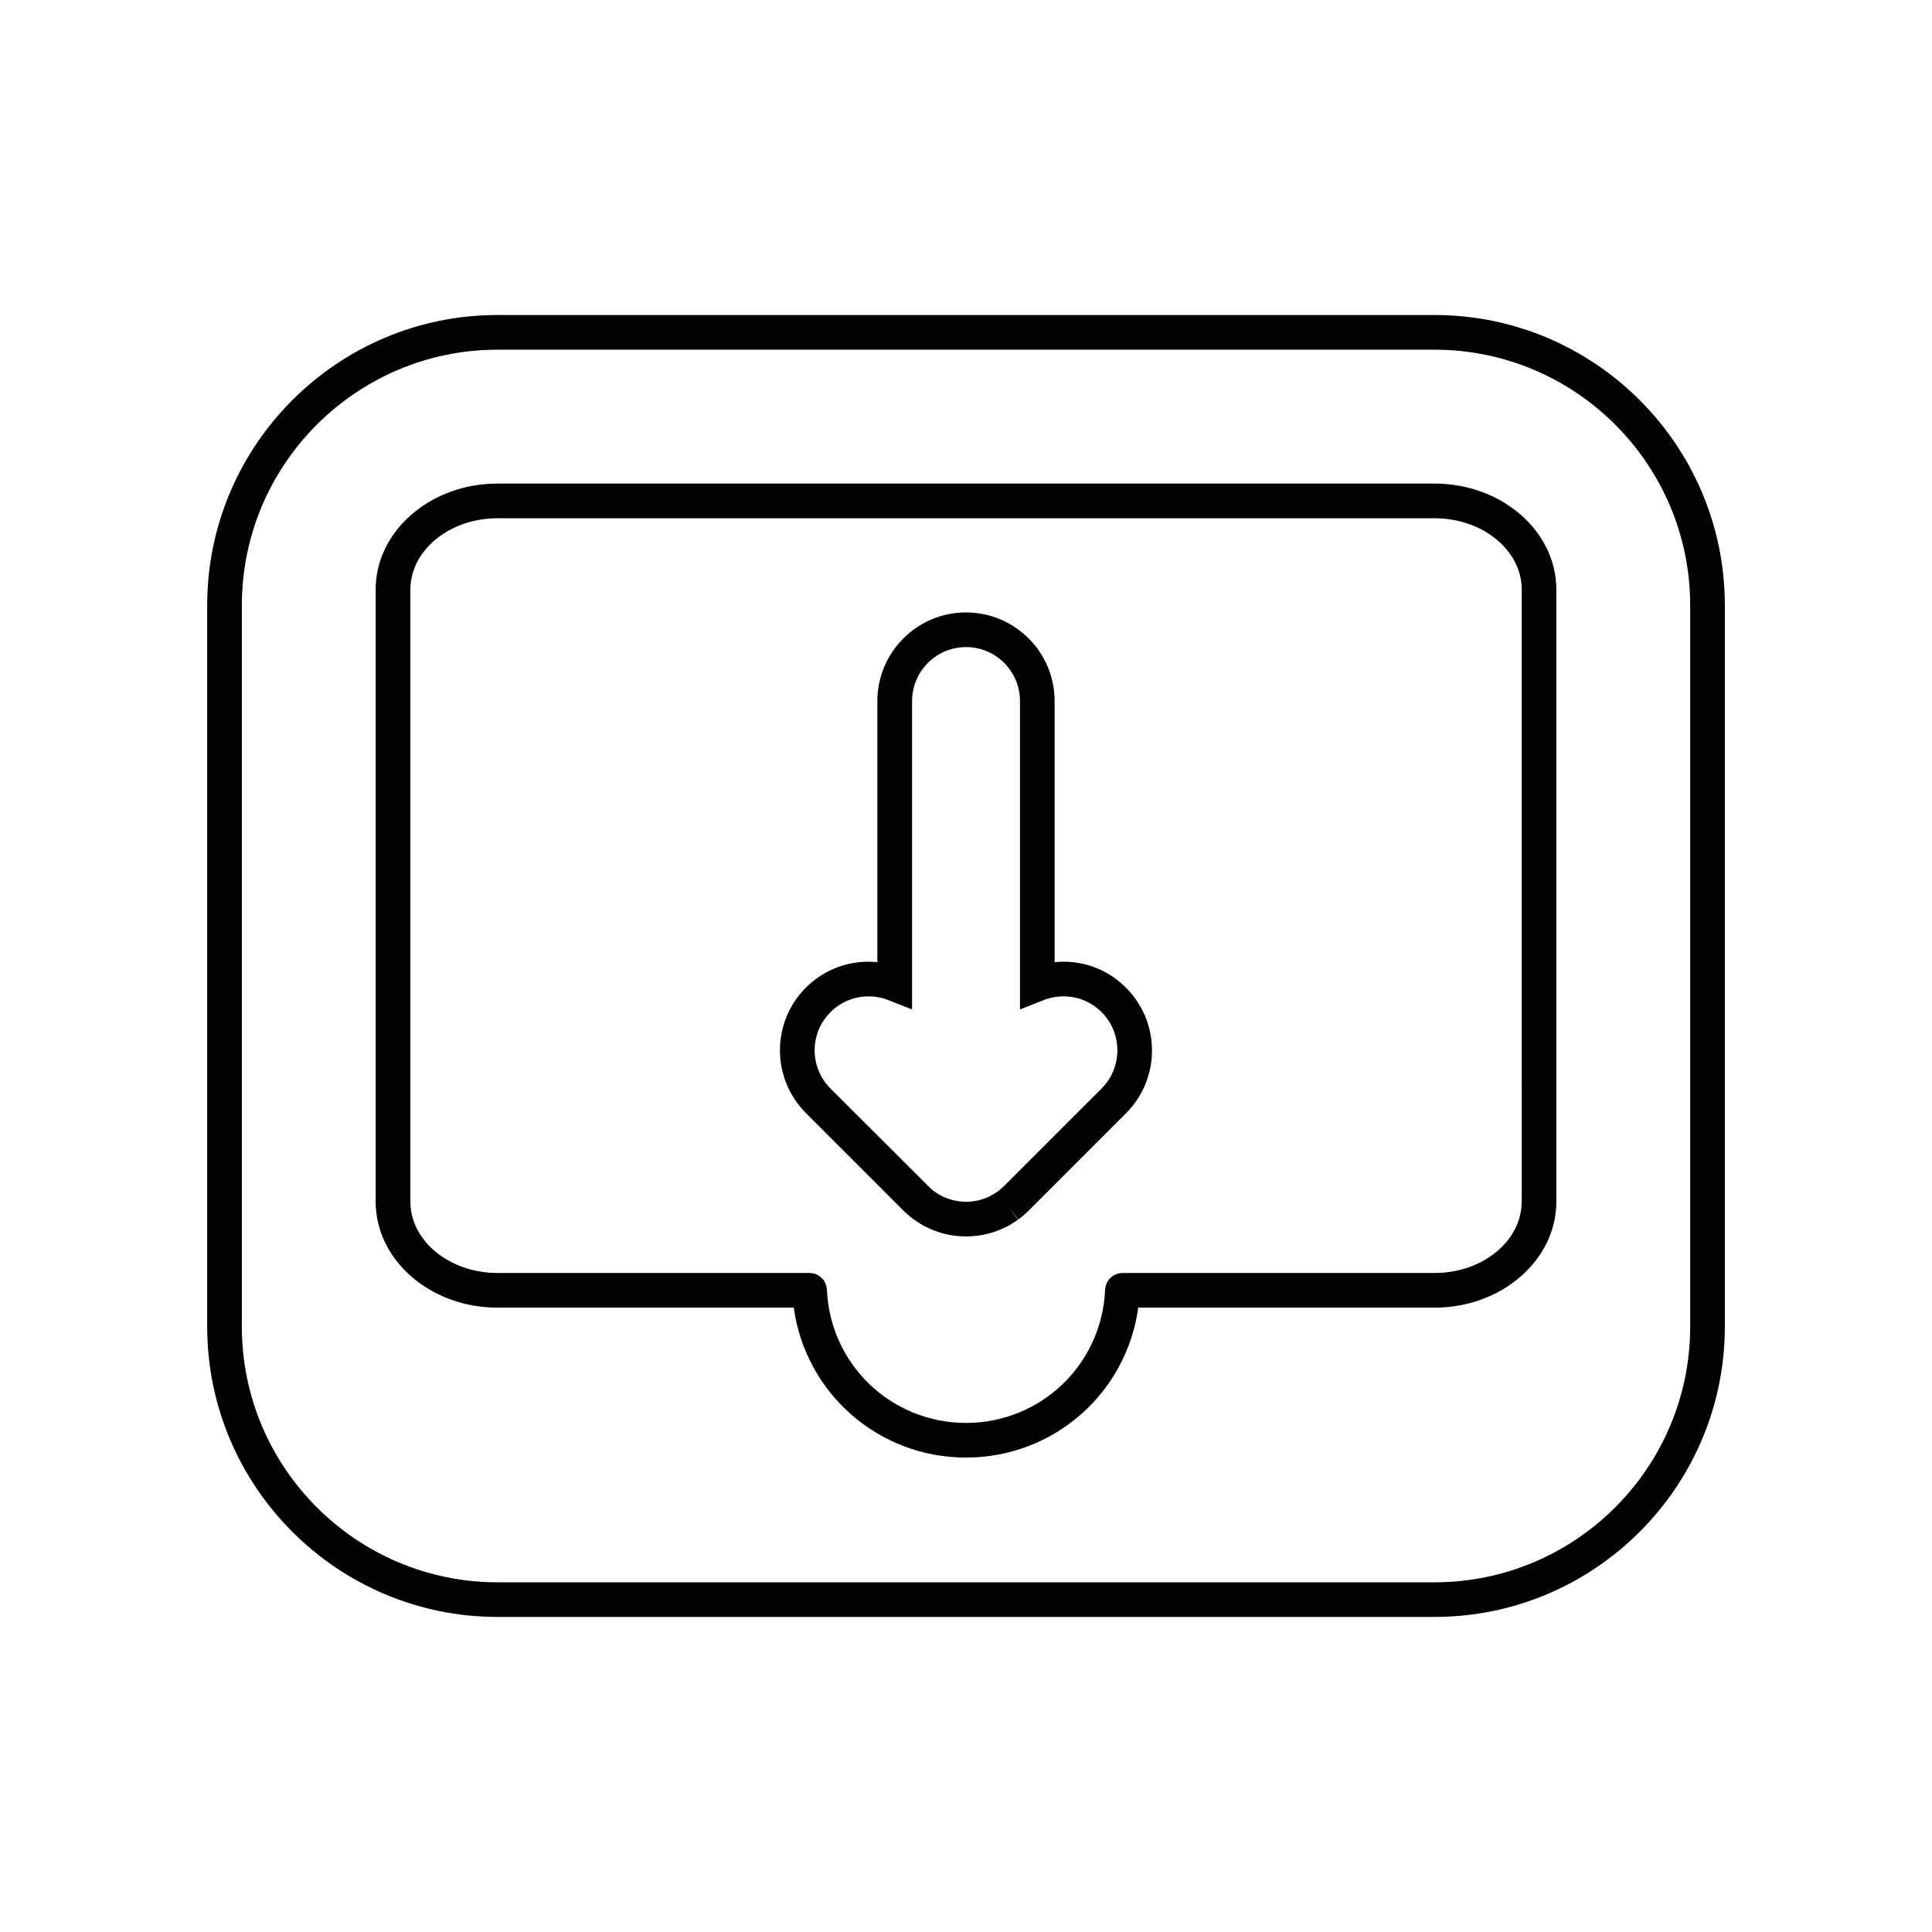
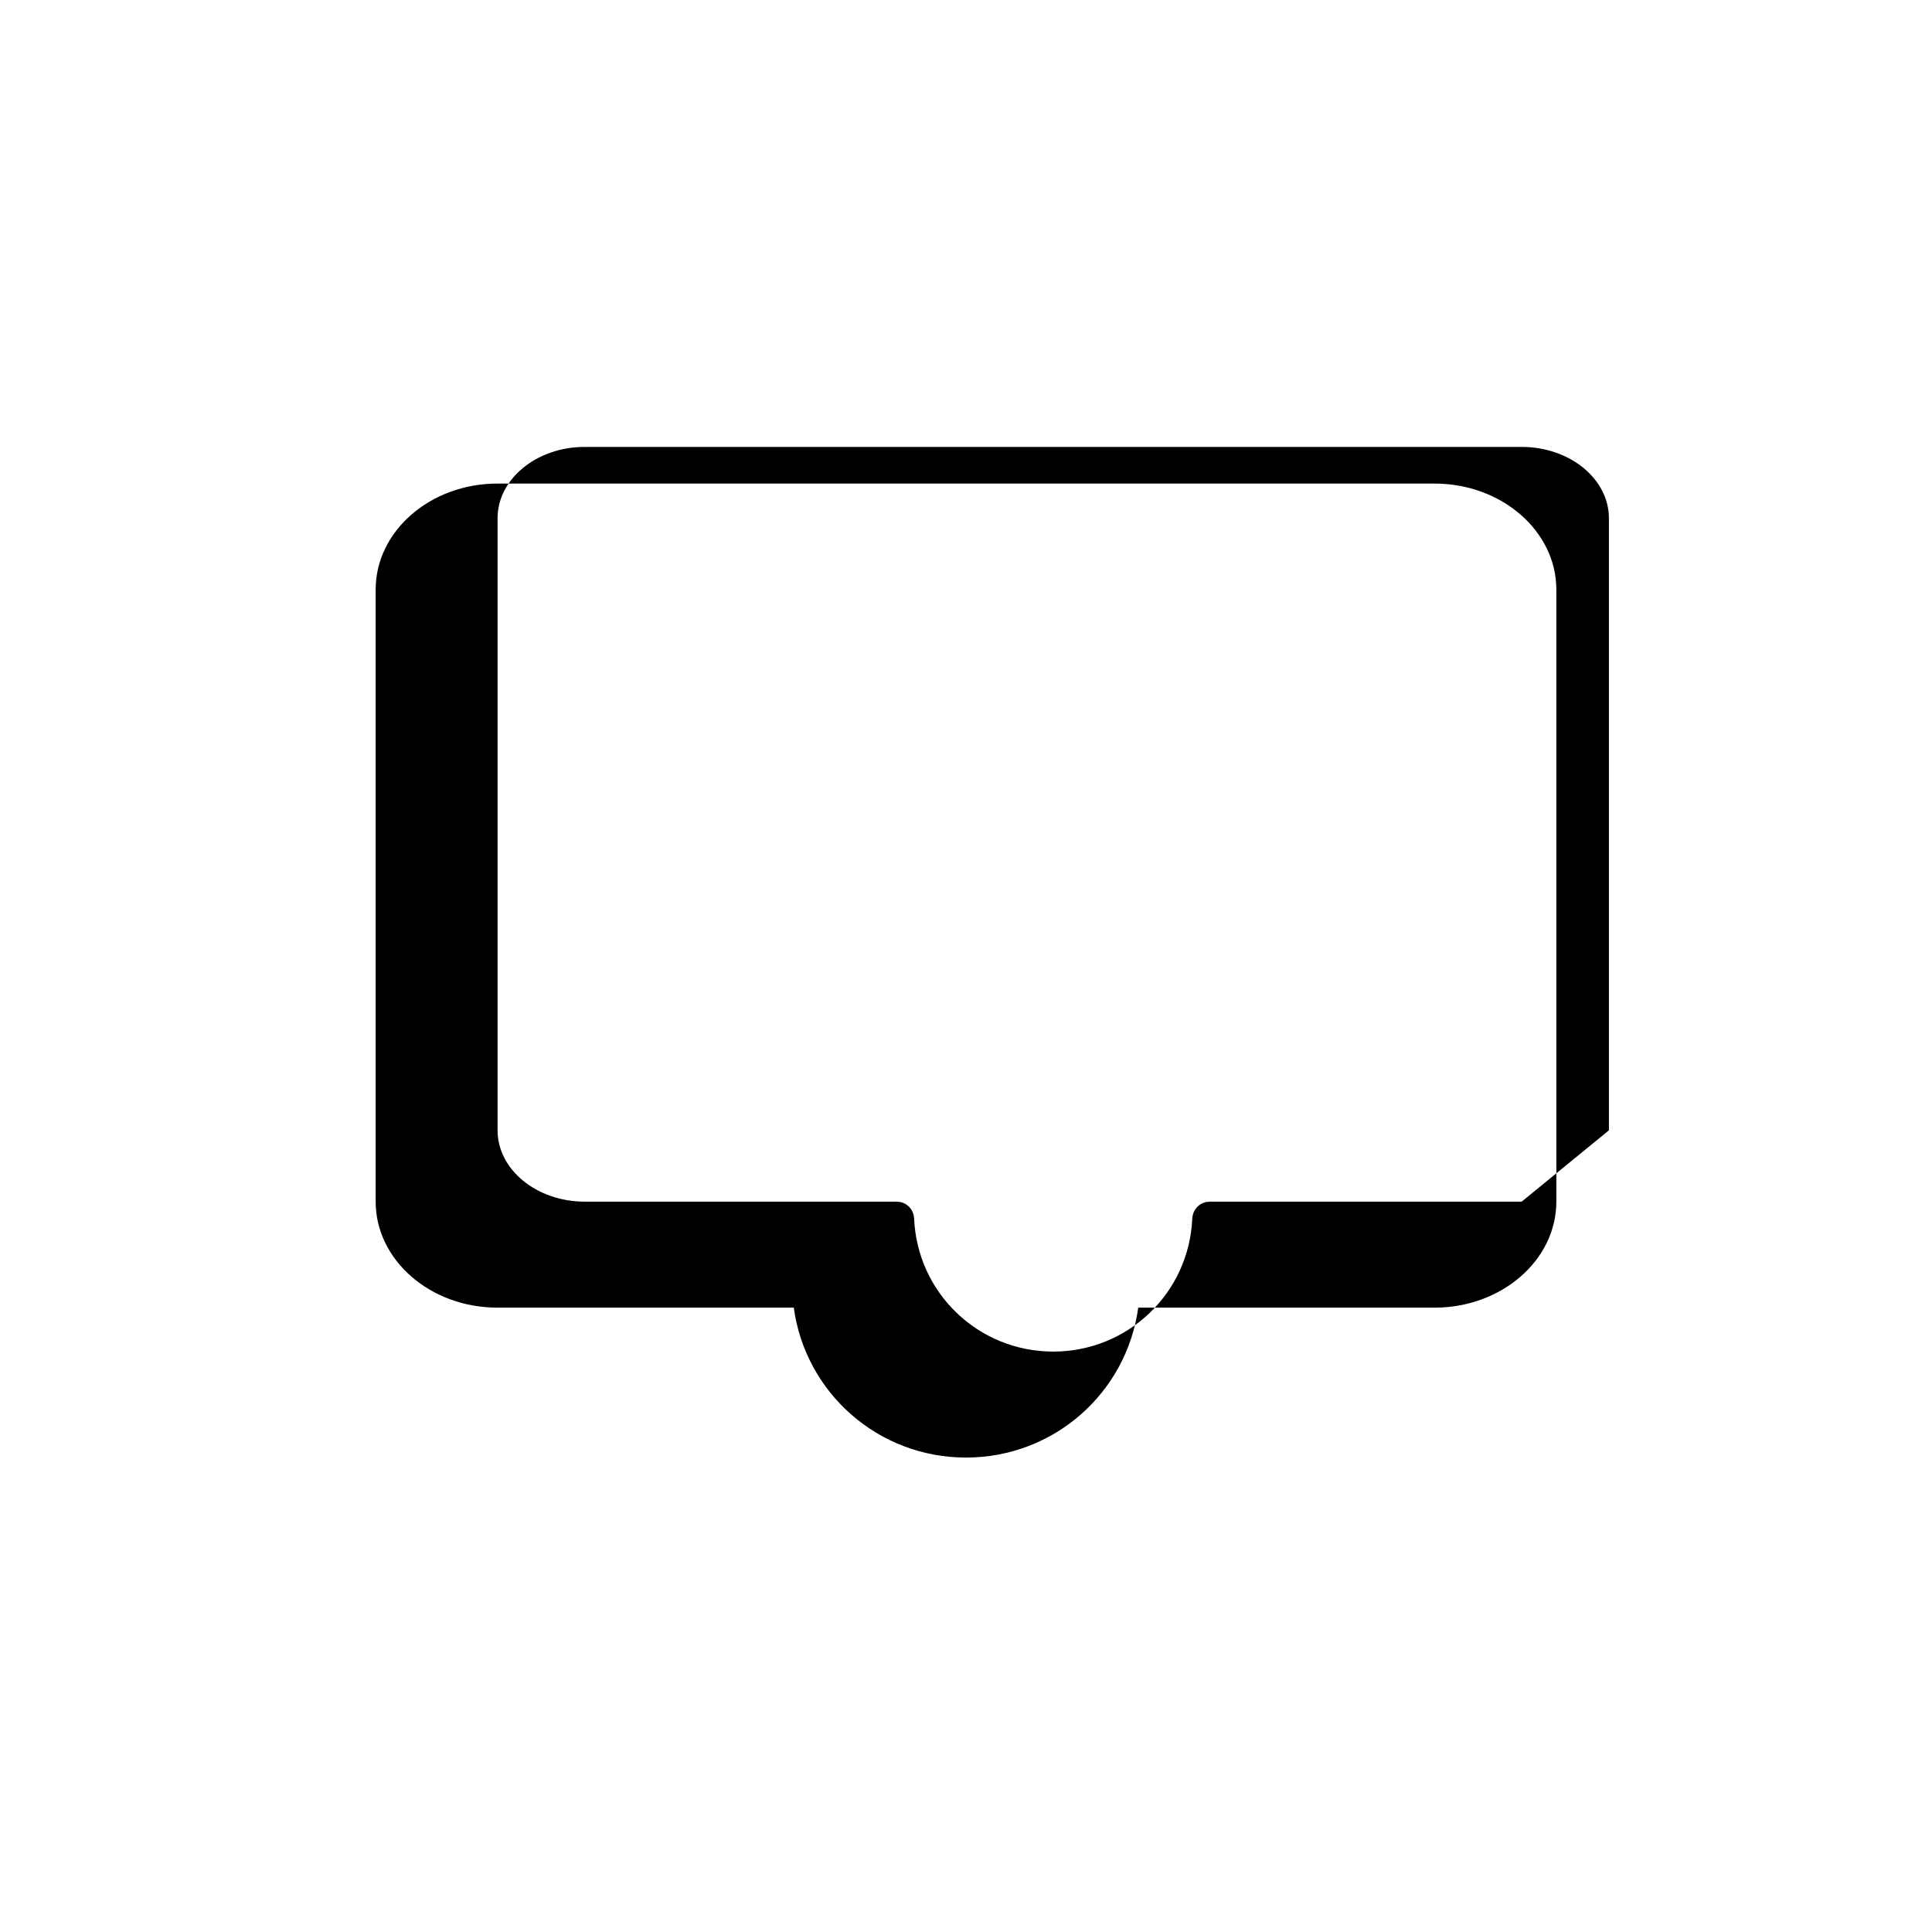
<svg xmlns="http://www.w3.org/2000/svg" fill="#000000" width="800px" height="800px" version="1.1" viewBox="144 144 512 512">
  <g>
-     <path d="m524.16 272.15h-248.32c-17.801 0-32.285 12.602-32.285 28.086v162.21c0 15.488 14.484 28.094 32.285 28.094h78.516c3.098 22.598 22.359 39.727 45.645 39.727s42.547-17.125 45.645-39.727h78.516c17.801 0 32.285-12.605 32.285-28.094v-162.21c-0.004-15.488-14.488-28.086-32.289-28.086zm23.102 190.3c0 10.422-10.363 18.906-23.102 18.906h-82.707c-0.105 0-0.203 0.023-0.301 0.031-0.188 0.012-0.371 0.02-0.555 0.055-0.105 0.02-0.203 0.055-0.309 0.086-0.188 0.051-0.371 0.102-0.551 0.172-0.109 0.047-0.215 0.105-0.316 0.152-0.156 0.082-0.312 0.152-0.453 0.246-0.121 0.082-0.23 0.172-0.344 0.262-0.109 0.09-0.23 0.176-0.332 0.277-0.117 0.109-0.223 0.238-0.324 0.363-0.086 0.102-0.172 0.191-0.246 0.297-0.102 0.137-0.176 0.289-0.262 0.438-0.066 0.105-0.133 0.215-0.18 0.332-0.07 0.152-0.117 0.312-0.172 0.473-0.039 0.125-0.09 0.25-0.117 0.387-0.039 0.156-0.055 0.324-0.074 0.488-0.012 0.117-0.047 0.227-0.051 0.344-0.832 19.809-17.023 35.328-36.859 35.328-19.836 0-36.031-15.516-36.863-35.328-0.004-0.121-0.035-0.242-0.051-0.359-0.02-0.156-0.031-0.316-0.066-0.469-0.035-0.152-0.086-0.293-0.137-0.438-0.047-0.137-0.09-0.281-0.145-0.414-0.07-0.152-0.156-0.297-0.238-0.438-0.066-0.105-0.121-0.215-0.191-0.316-0.109-0.16-0.238-0.309-0.367-0.449-0.059-0.07-0.117-0.141-0.188-0.207-0.168-0.16-0.344-0.301-0.523-0.438-0.051-0.035-0.098-0.074-0.141-0.105-0.211-0.141-0.434-0.258-0.664-0.363-0.035-0.016-0.07-0.035-0.105-0.051-0.227-0.102-0.469-0.168-0.715-0.227-0.055-0.012-0.105-0.031-0.16-0.039-0.203-0.039-0.414-0.055-0.625-0.066-0.09-0.004-0.172-0.023-0.262-0.023h-82.711c-12.734 0-23.094-8.484-23.094-18.906v-162.21c0-10.418 10.363-18.898 23.094-18.898h248.32c12.734 0 23.102 8.48 23.102 18.898l0.004 162.21z" />
-     <path d="m524.16 227.48h-248.31c-42.426 0-76.941 34.516-76.941 76.941v191.14c0 42.426 34.516 76.941 76.941 76.941h248.31c42.426 0 76.941-34.52 76.941-76.941v-191.14c0-42.426-34.516-76.941-76.941-76.941zm67.758 268.09c0 37.363-30.395 67.758-67.758 67.758h-248.31c-37.363 0-67.758-30.395-67.758-67.758v-191.14c0-37.363 30.395-67.758 67.758-67.758h248.31c37.363 0 67.758 30.395 67.758 67.758z" />
-     <path d="m425.83 398.86c-0.785 0-1.57 0.039-2.348 0.117v-69.191c0-12.949-10.535-23.484-23.484-23.484-12.949 0-23.488 10.535-23.488 23.484v69.191c-0.777-0.074-1.562-0.117-2.348-0.117-6.273 0-12.168 2.445-16.602 6.879-9.152 9.152-9.152 24.051 0 33.211l25.84 25.84c0.109 0.109 0.223 0.215 0.336 0.324l0.125 0.117c0.125 0.121 0.258 0.246 0.328 0.312 0.105 0.098 0.211 0.188 0.387 0.332 0.16 0.141 0.324 0.281 0.543 0.469l0.25 0.195c0.203 0.16 0.402 0.324 0.613 0.48 0.086 0.066 0.172 0.121 0.262 0.191 0.238 0.172 0.48 0.344 0.727 0.508l0.098 0.055c0.25 0.168 0.508 0.332 0.766 0.492l0.066 0.035c0.012 0.012 0.016 0.016 0.023 0.02l1.094 0.66h0.074c2.293 1.199 4.742 2.012 7.309 2.41l0.266 0.035c0.328 0.051 0.656 0.09 1.02 0.125 0.156 0.016 0.316 0.023 0.473 0.035l0.188 0.016c0.137 0.012 0.273 0.02 0.43 0.031 0.402 0.023 0.812 0.035 1.215 0.035 0.402 0 0.805-0.012 1.238-0.035l0.559-0.039c0.168-0.016 0.336-0.023 0.551-0.047 0.312-0.031 0.625-0.074 0.934-0.109l0.188-0.023c2.613-0.387 5.106-1.199 7.43-2.422h0.105l1.055-0.648c0.297-0.172 0.578-0.359 0.84-0.523l0.242-0.156c0.203-0.141 0.406-0.289 0.621-0.438l-2.68-3.727 2.762 3.672 0.152-0.105c0.168-0.121 0.328-0.25 0.492-0.379l0.156-0.125c0.098-0.07 0.188-0.141 0.277-0.211 0.137-0.109 0.273-0.23 0.402-0.348l0.125-0.105c0.121-0.105 0.242-0.211 0.336-0.301 0.082-0.07 0.156-0.145 0.266-0.25 0.191-0.176 0.383-0.352 0.559-0.527l25.824-25.832c9.148-9.152 9.148-24.051-0.004-33.211-4.422-4.473-10.316-6.918-16.59-6.918zm10.113 33.594-25.84 25.836c-0.102 0.105-0.207 0.203-0.312 0.301l-1.02 0.871c-0.082 0.059-0.156 0.121-0.262 0.203l-0.125 0.09c-0.133 0.102-0.273 0.195-0.406 0.293l-0.105 0.07c-0.066 0.047-0.121 0.086-0.188 0.121l-0.348 0.211c-1.578 0.945-3.301 1.578-5.117 1.855l-0.109 0.016c-0.223 0.031-0.449 0.066-0.629 0.086l-0.75 0.055c-0.473 0.023-0.961 0.023-1.402 0l-0.742-0.055c-0.172-0.016-0.336-0.039-0.508-0.059l-0.262-0.039c-1.785-0.277-3.481-0.883-5.039-1.797l-1.062-0.711h-0.023l-0.02-0.02-0.188-0.133c-0.109-0.086-0.223-0.168-0.352-0.277l-0.168-0.125c-0.105-0.086-0.207-0.176-0.309-0.262l-26.574-26.52c-2.699-2.699-4.191-6.293-4.191-10.113 0-3.824 1.484-7.41 4.191-10.113 2.695-2.699 6.289-4.188 10.102-4.188 1.809 0 3.582 0.332 5.254 0.996l6.277 2.469v-81.734c0-7.883 6.414-14.297 14.297-14.297 7.879 0 14.297 6.414 14.297 14.297v81.734l6.277-2.473c1.672-0.66 3.445-0.992 5.254-0.992 3.82 0 7.41 1.484 10.105 4.188 5.566 5.57 5.566 14.645-0.004 20.215z" />
+     <path d="m524.16 272.15h-248.32c-17.801 0-32.285 12.602-32.285 28.086v162.21c0 15.488 14.484 28.094 32.285 28.094h78.516c3.098 22.598 22.359 39.727 45.645 39.727s42.547-17.125 45.645-39.727h78.516c17.801 0 32.285-12.605 32.285-28.094v-162.21c-0.004-15.488-14.488-28.086-32.289-28.086zm23.102 190.3h-82.707c-0.105 0-0.203 0.023-0.301 0.031-0.188 0.012-0.371 0.02-0.555 0.055-0.105 0.02-0.203 0.055-0.309 0.086-0.188 0.051-0.371 0.102-0.551 0.172-0.109 0.047-0.215 0.105-0.316 0.152-0.156 0.082-0.312 0.152-0.453 0.246-0.121 0.082-0.23 0.172-0.344 0.262-0.109 0.09-0.23 0.176-0.332 0.277-0.117 0.109-0.223 0.238-0.324 0.363-0.086 0.102-0.172 0.191-0.246 0.297-0.102 0.137-0.176 0.289-0.262 0.438-0.066 0.105-0.133 0.215-0.18 0.332-0.07 0.152-0.117 0.312-0.172 0.473-0.039 0.125-0.09 0.25-0.117 0.387-0.039 0.156-0.055 0.324-0.074 0.488-0.012 0.117-0.047 0.227-0.051 0.344-0.832 19.809-17.023 35.328-36.859 35.328-19.836 0-36.031-15.516-36.863-35.328-0.004-0.121-0.035-0.242-0.051-0.359-0.02-0.156-0.031-0.316-0.066-0.469-0.035-0.152-0.086-0.293-0.137-0.438-0.047-0.137-0.09-0.281-0.145-0.414-0.07-0.152-0.156-0.297-0.238-0.438-0.066-0.105-0.121-0.215-0.191-0.316-0.109-0.16-0.238-0.309-0.367-0.449-0.059-0.07-0.117-0.141-0.188-0.207-0.168-0.16-0.344-0.301-0.523-0.438-0.051-0.035-0.098-0.074-0.141-0.105-0.211-0.141-0.434-0.258-0.664-0.363-0.035-0.016-0.07-0.035-0.105-0.051-0.227-0.102-0.469-0.168-0.715-0.227-0.055-0.012-0.105-0.031-0.16-0.039-0.203-0.039-0.414-0.055-0.625-0.066-0.09-0.004-0.172-0.023-0.262-0.023h-82.711c-12.734 0-23.094-8.484-23.094-18.906v-162.21c0-10.418 10.363-18.898 23.094-18.898h248.32c12.734 0 23.102 8.48 23.102 18.898l0.004 162.21z" />
  </g>
</svg>